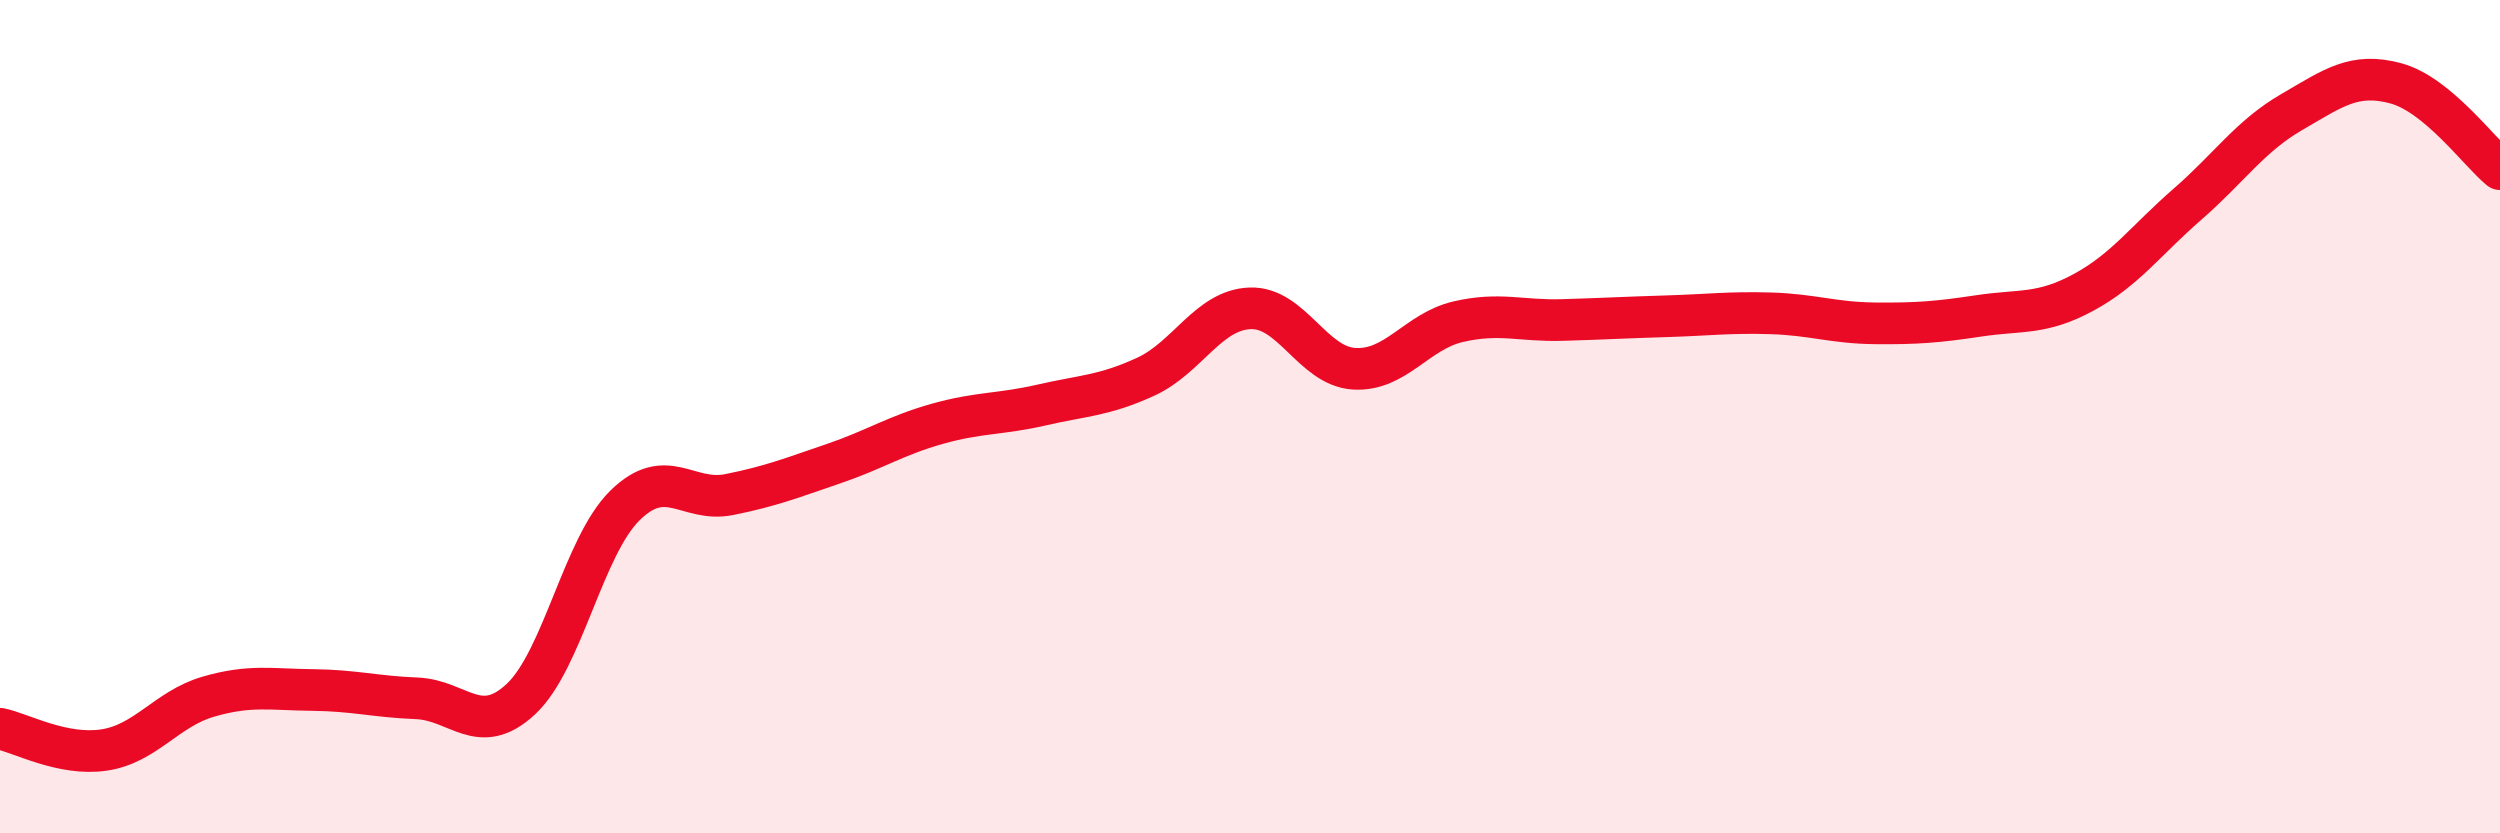
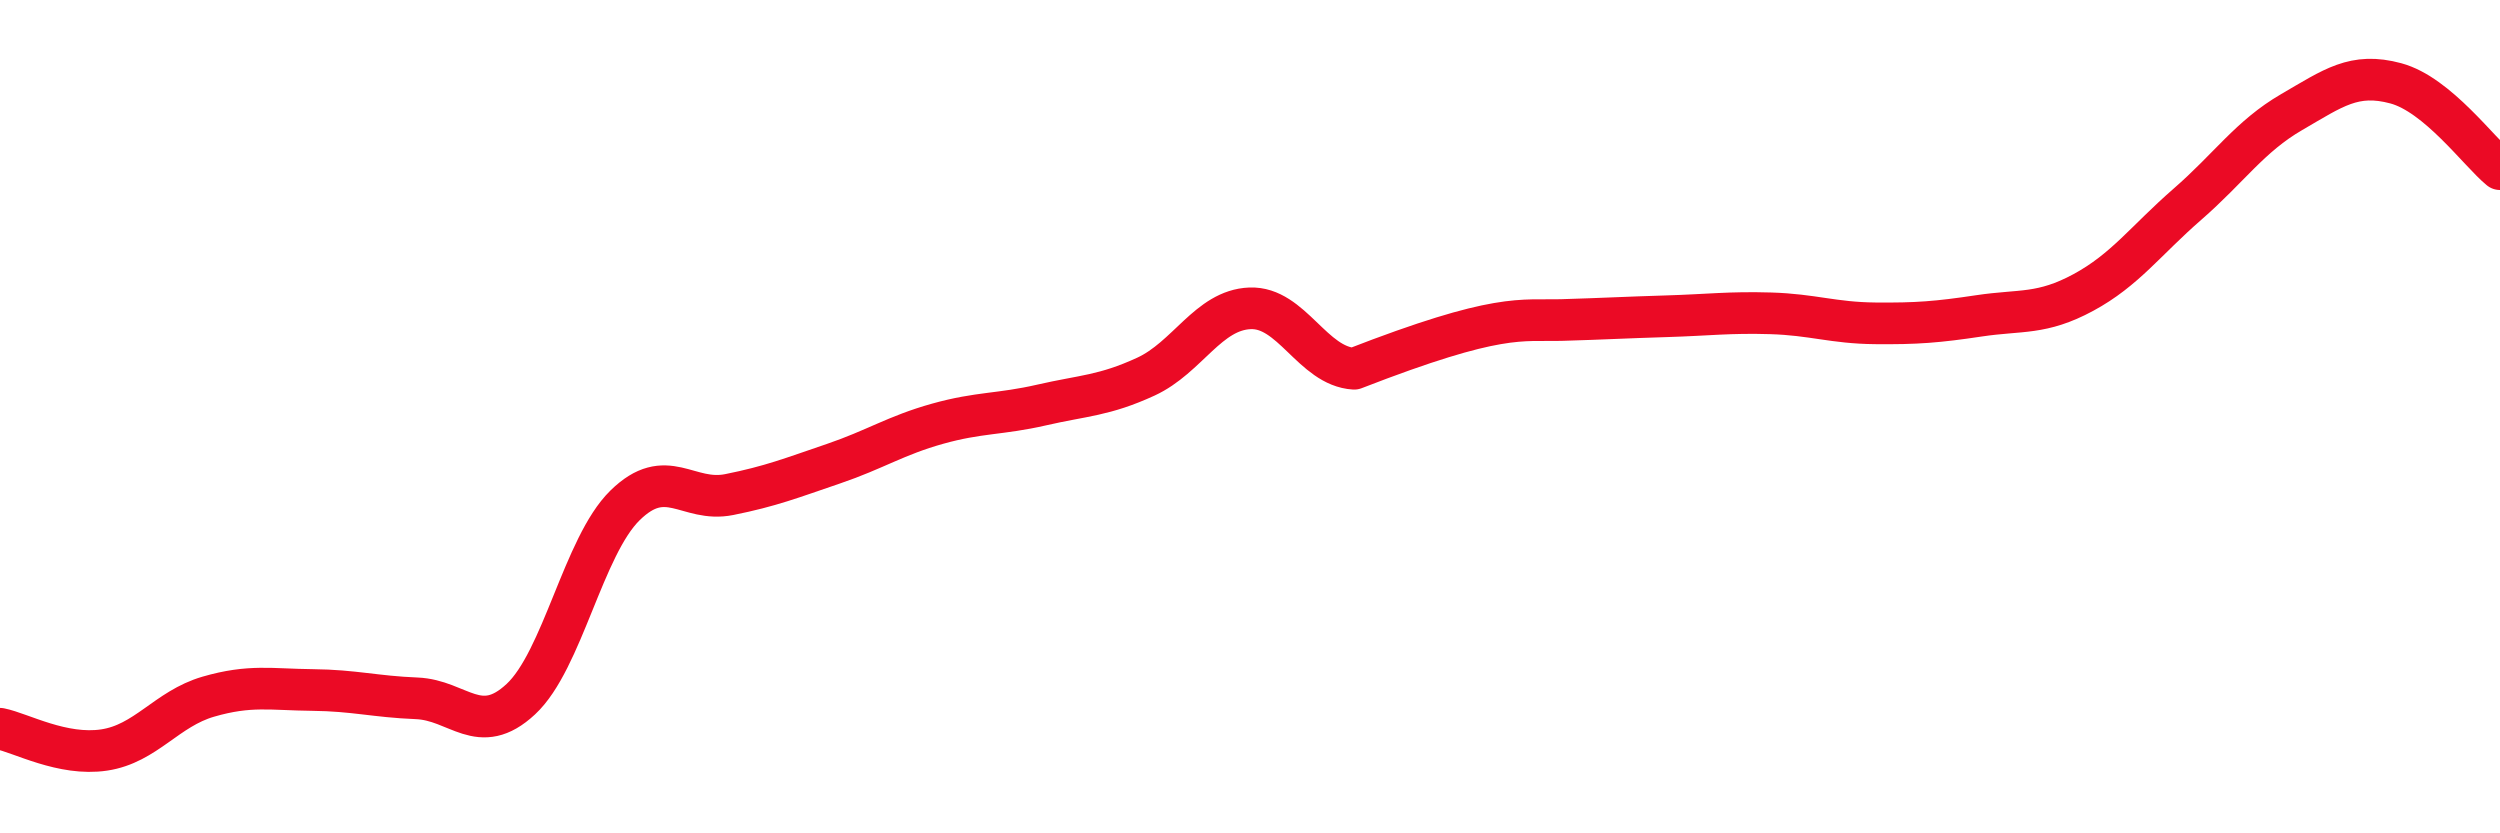
<svg xmlns="http://www.w3.org/2000/svg" width="60" height="20" viewBox="0 0 60 20">
-   <path d="M 0,17.49 C 0.5,17.59 1.5,18.15 2.5,18 C 3.5,17.85 4,17.01 5,16.72 C 6,16.43 6.5,16.55 7.5,16.56 C 8.5,16.57 9,16.72 10,16.76 C 11,16.8 11.5,17.71 12.5,16.78 C 13.5,15.85 14,13.11 15,12.13 C 16,11.15 16.5,12.07 17.5,11.87 C 18.5,11.67 19,11.47 20,11.13 C 21,10.79 21.5,10.45 22.5,10.17 C 23.5,9.89 24,9.95 25,9.72 C 26,9.49 26.5,9.5 27.5,9.04 C 28.5,8.58 29,7.44 30,7.4 C 31,7.36 31.5,8.79 32.5,8.85 C 33.5,8.91 34,7.95 35,7.72 C 36,7.49 36.5,7.71 37.5,7.68 C 38.5,7.65 39,7.62 40,7.59 C 41,7.56 41.5,7.49 42.5,7.52 C 43.5,7.55 44,7.75 45,7.76 C 46,7.77 46.5,7.73 47.5,7.58 C 48.5,7.43 49,7.56 50,7.02 C 51,6.48 51.5,5.77 52.5,4.9 C 53.5,4.03 54,3.27 55,2.69 C 56,2.11 56.5,1.73 57.5,2 C 58.5,2.27 59.5,3.65 60,4.06L60 20L0 20Z" fill="#EB0A25" opacity="0.1" stroke-linecap="round" stroke-linejoin="round" />
-   <path d="M 0,17.49 C 0.5,17.59 1.5,18.15 2.5,18 C 3.5,17.85 4,17.01 5,16.72 C 6,16.43 6.5,16.55 7.5,16.56 C 8.5,16.57 9,16.72 10,16.76 C 11,16.8 11.5,17.71 12.5,16.78 C 13.5,15.85 14,13.11 15,12.13 C 16,11.15 16.5,12.07 17.5,11.87 C 18.5,11.67 19,11.47 20,11.13 C 21,10.79 21.5,10.45 22.5,10.17 C 23.5,9.89 24,9.95 25,9.72 C 26,9.49 26.5,9.5 27.5,9.04 C 28.5,8.58 29,7.44 30,7.4 C 31,7.36 31.5,8.79 32.5,8.85 C 33.5,8.91 34,7.95 35,7.72 C 36,7.49 36.5,7.71 37.5,7.68 C 38.5,7.65 39,7.62 40,7.59 C 41,7.56 41.5,7.49 42.5,7.52 C 43.5,7.55 44,7.75 45,7.76 C 46,7.77 46.5,7.73 47.5,7.58 C 48.5,7.43 49,7.56 50,7.02 C 51,6.48 51.5,5.77 52.5,4.9 C 53.5,4.03 54,3.27 55,2.69 C 56,2.11 56.5,1.73 57.5,2 C 58.5,2.27 59.5,3.65 60,4.06" stroke="#EB0A25" stroke-width="1" fill="none" stroke-linecap="round" stroke-linejoin="round" />
+   <path d="M 0,17.49 C 0.5,17.59 1.5,18.15 2.5,18 C 3.5,17.85 4,17.01 5,16.72 C 6,16.43 6.5,16.55 7.5,16.56 C 8.5,16.57 9,16.72 10,16.76 C 11,16.8 11.5,17.71 12.5,16.78 C 13.5,15.85 14,13.11 15,12.13 C 16,11.15 16.5,12.07 17.5,11.87 C 18.5,11.67 19,11.47 20,11.13 C 21,10.79 21.5,10.45 22.5,10.17 C 23.5,9.89 24,9.95 25,9.72 C 26,9.49 26.5,9.5 27.5,9.04 C 28.5,8.58 29,7.44 30,7.4 C 31,7.36 31.5,8.79 32.5,8.85 C 36,7.49 36.5,7.71 37.5,7.68 C 38.5,7.65 39,7.62 40,7.59 C 41,7.56 41.5,7.49 42.5,7.52 C 43.5,7.55 44,7.75 45,7.76 C 46,7.77 46.5,7.73 47.5,7.58 C 48.5,7.43 49,7.56 50,7.02 C 51,6.48 51.5,5.77 52.5,4.9 C 53.5,4.03 54,3.27 55,2.69 C 56,2.11 56.5,1.73 57.5,2 C 58.5,2.27 59.5,3.65 60,4.06" stroke="#EB0A25" stroke-width="1" fill="none" stroke-linecap="round" stroke-linejoin="round" />
</svg>